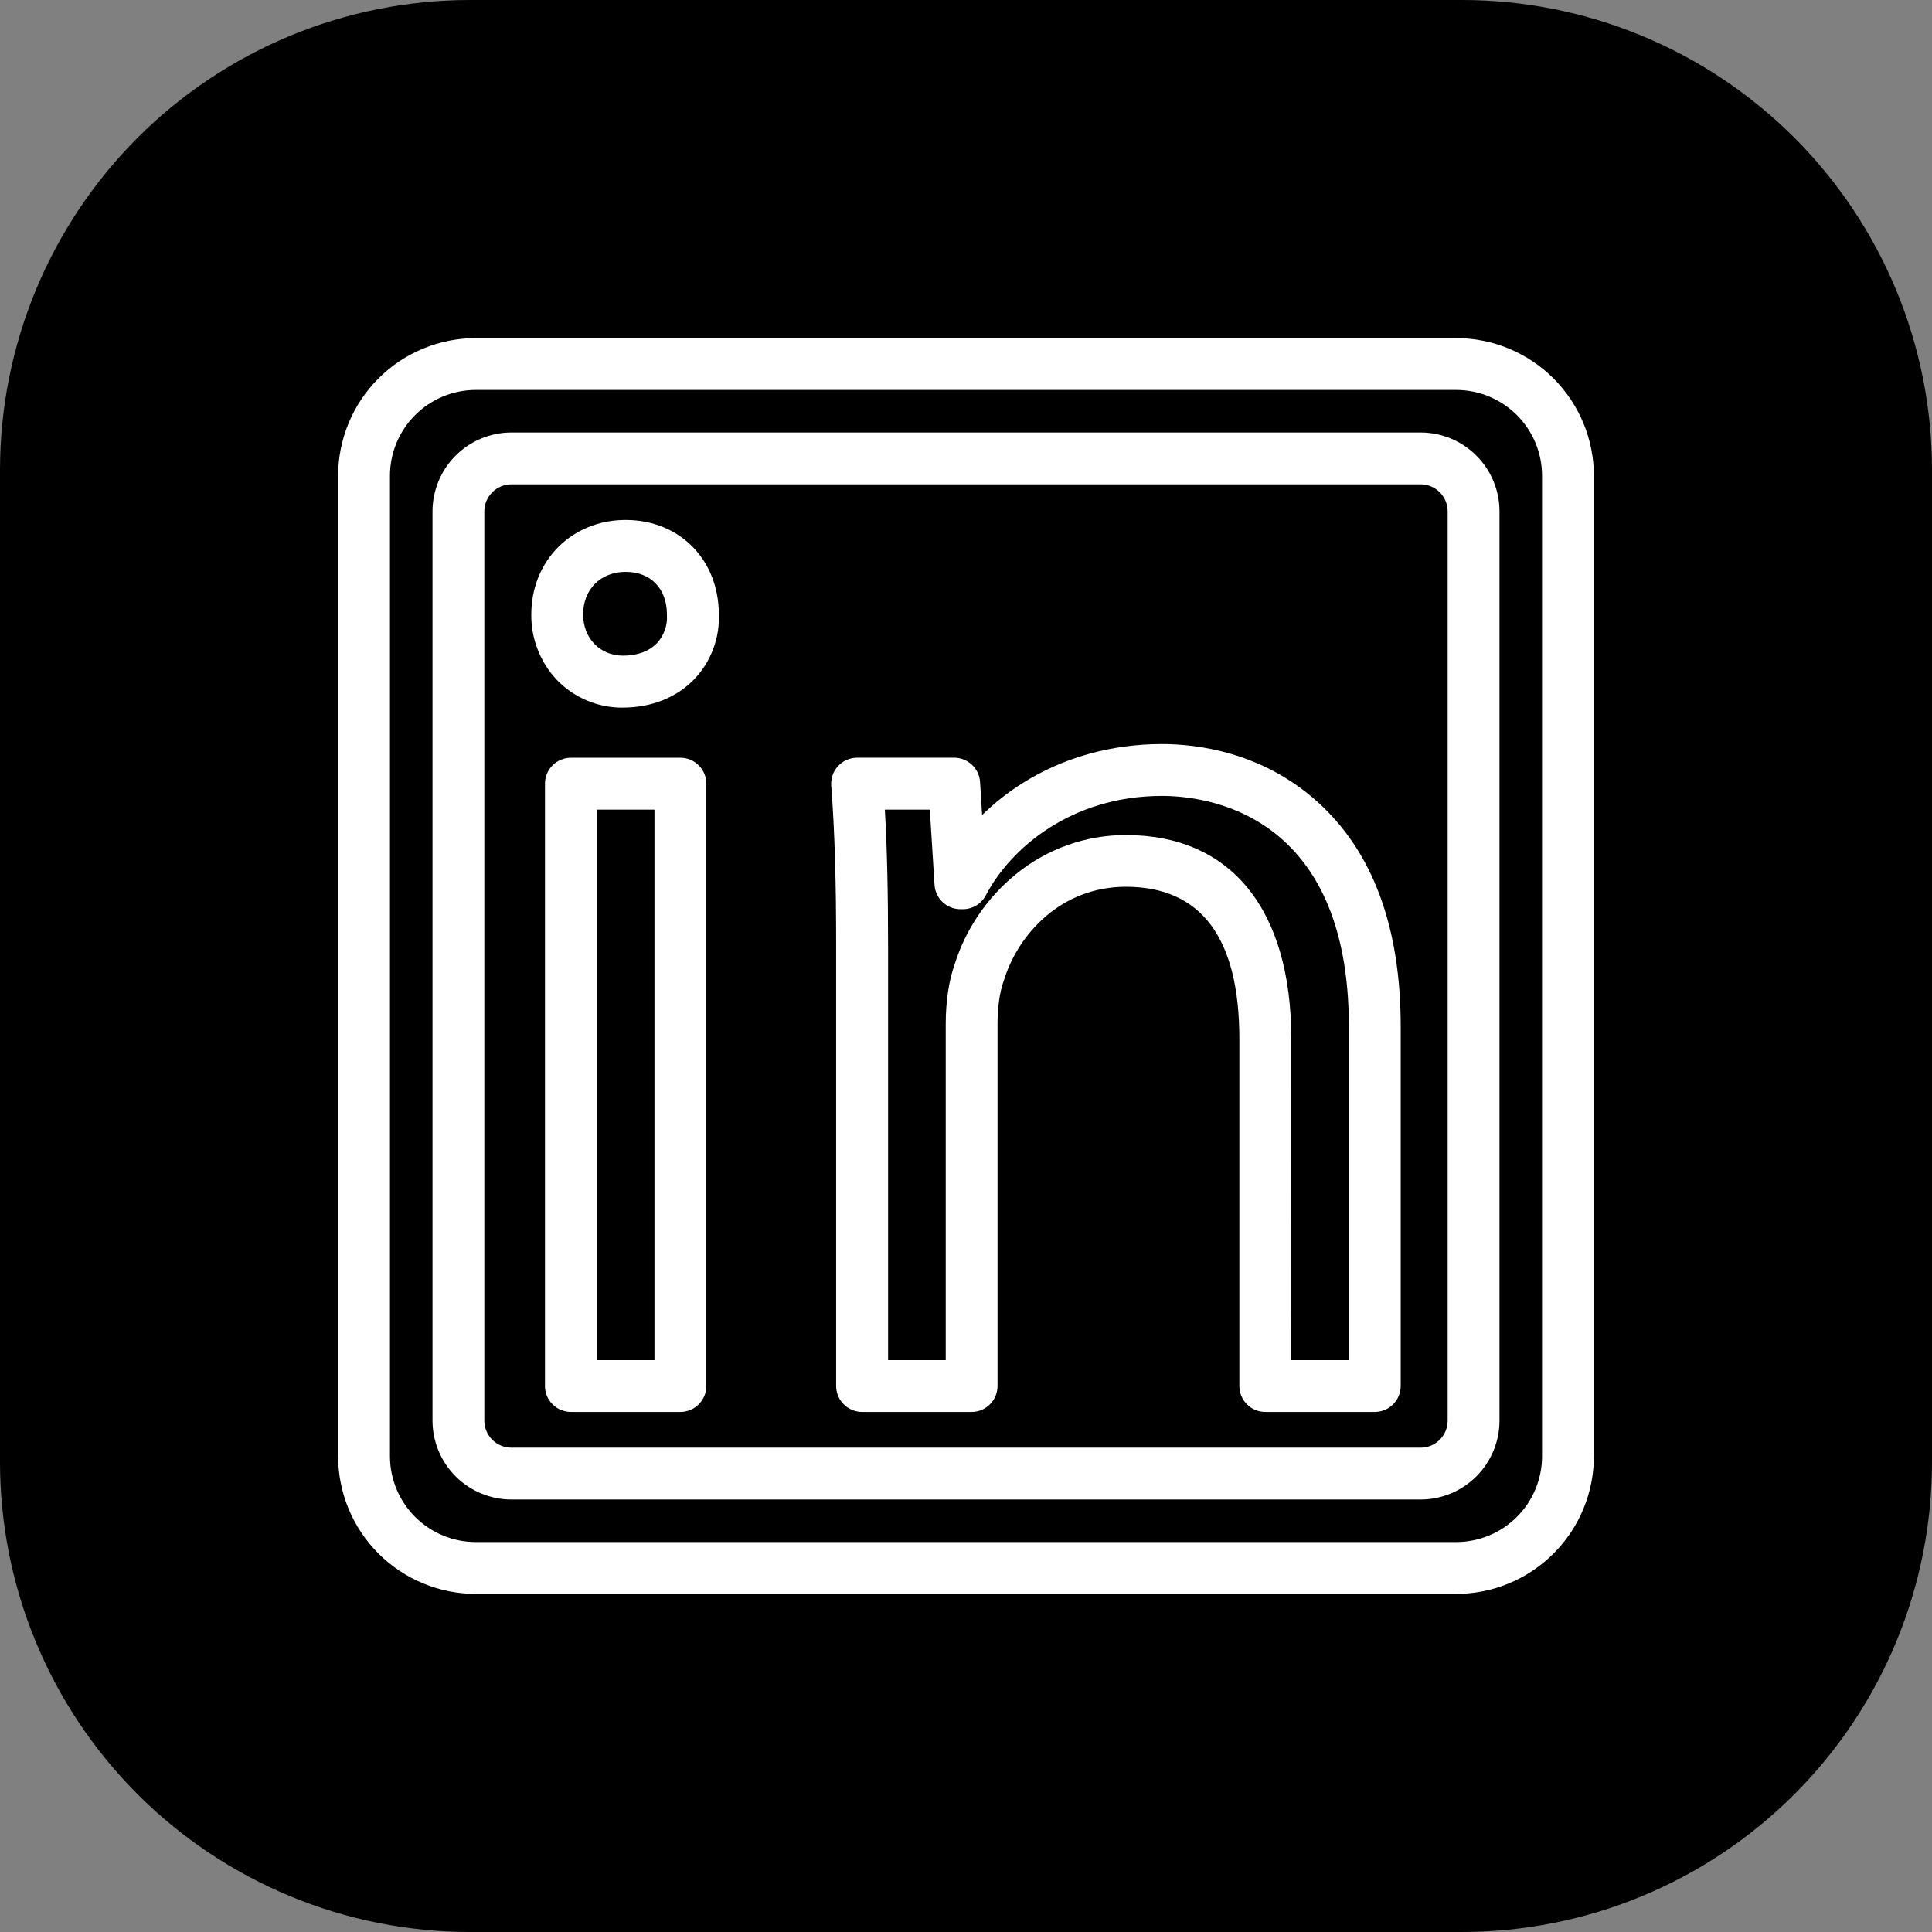
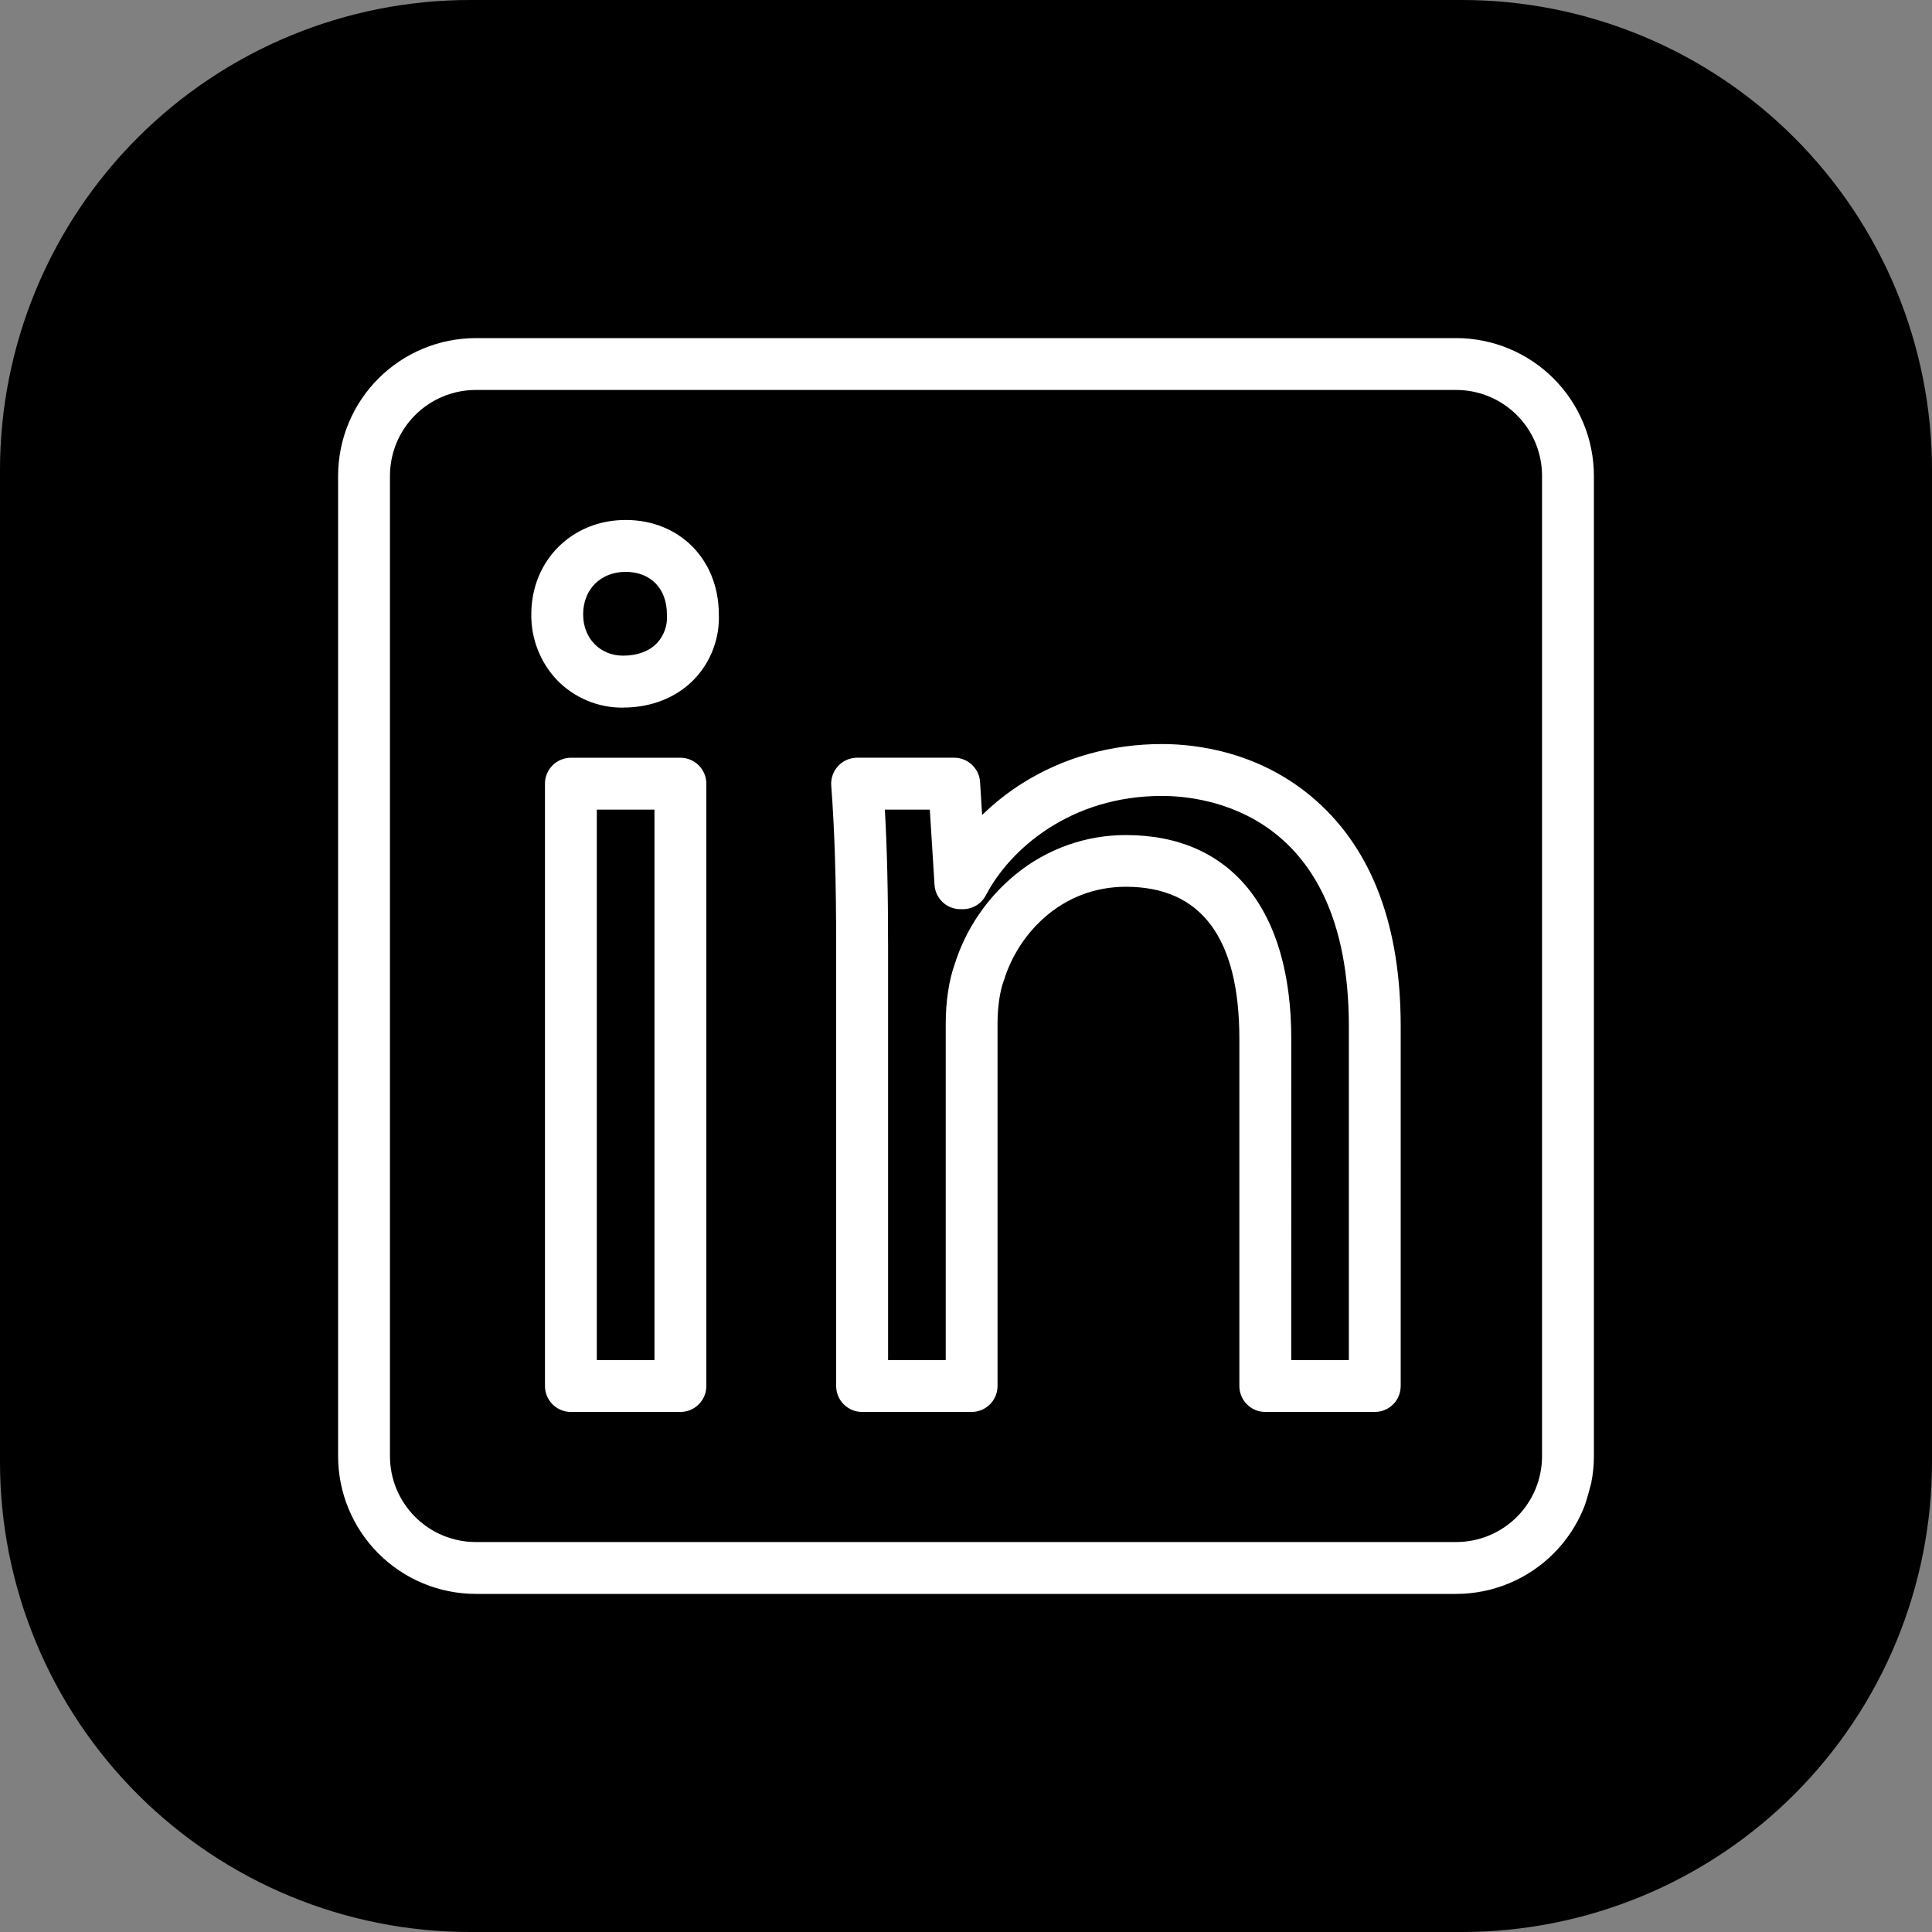
<svg xmlns="http://www.w3.org/2000/svg" width="500" zoomAndPan="magnify" viewBox="0 0 375 375" height="500" preserveAspectRatio="xMidYMid meet" version="1.0">
  <rect x="0" y="0" width="375" height="375" fill="#808080" stroke="none" />
  <defs>
    <clipPath id="c398c24a75">
      <path d="M 26.492 237.105 L 48.242 237.105 L 48.242 258.855 L 26.492 258.855 Z M 26.492 237.105 " clip-rule="nonzero" />
    </clipPath>
  </defs>
  <g clip-path="url(#c398c24a75)">
    <path fill="#000000" d="M 44.832 258.855 L 29.902 258.855 C 29.449 258.855 29.016 258.77 28.598 258.598 C 28.18 258.422 27.812 258.176 27.492 257.855 C 27.172 257.539 26.926 257.168 26.754 256.754 C 26.578 256.336 26.492 255.902 26.492 255.449 L 26.492 240.516 C 26.492 240.062 26.578 239.629 26.754 239.211 C 26.926 238.793 27.172 238.426 27.492 238.105 C 27.812 237.789 28.18 237.543 28.598 237.367 C 29.016 237.195 29.449 237.109 29.902 237.105 L 44.832 237.105 C 45.285 237.109 45.719 237.195 46.137 237.367 C 46.555 237.543 46.922 237.789 47.242 238.105 C 47.562 238.426 47.809 238.793 47.98 239.211 C 48.156 239.629 48.242 240.062 48.242 240.516 L 48.242 255.449 C 48.242 255.902 48.156 256.336 47.98 256.754 C 47.809 257.168 47.562 257.539 47.242 257.855 C 46.922 258.176 46.555 258.422 46.137 258.598 C 45.719 258.77 45.285 258.855 44.832 258.855 Z M 29.902 237.582 C 29.512 237.582 29.137 237.656 28.777 237.805 C 28.418 237.957 28.102 238.168 27.828 238.441 C 27.551 238.719 27.34 239.035 27.191 239.395 C 27.043 239.754 26.969 240.125 26.969 240.516 L 26.969 255.449 C 26.969 255.836 27.043 256.211 27.191 256.57 C 27.34 256.93 27.551 257.246 27.828 257.523 C 28.102 257.797 28.418 258.008 28.777 258.156 C 29.137 258.309 29.512 258.383 29.902 258.383 L 44.832 258.383 C 45.223 258.383 45.598 258.309 45.957 258.156 C 46.316 258.008 46.633 257.797 46.906 257.523 C 47.184 257.246 47.395 256.93 47.543 256.57 C 47.691 256.211 47.766 255.836 47.766 255.449 L 47.766 240.516 C 47.766 240.125 47.691 239.754 47.543 239.395 C 47.395 239.035 47.184 238.719 46.906 238.441 C 46.633 238.168 46.316 237.957 45.957 237.805 C 45.598 237.656 45.223 237.582 44.832 237.582 Z M 29.902 237.582 " fill-opacity="1" fill-rule="nonzero" />
  </g>
  <path fill="#000000" d="M 44.832 257.188 L 29.902 257.188 C 29.672 257.188 29.449 257.145 29.234 257.055 C 29.023 256.969 28.832 256.844 28.672 256.68 C 28.508 256.516 28.383 256.328 28.293 256.113 C 28.207 255.902 28.16 255.68 28.16 255.449 L 28.16 240.516 C 28.16 240.285 28.207 240.062 28.293 239.852 C 28.383 239.637 28.508 239.449 28.672 239.285 C 28.832 239.121 29.023 238.996 29.234 238.91 C 29.449 238.82 29.672 238.777 29.902 238.777 L 44.832 238.777 C 45.066 238.777 45.285 238.82 45.5 238.91 C 45.711 238.996 45.902 239.121 46.062 239.285 C 46.227 239.449 46.352 239.637 46.441 239.852 C 46.531 240.062 46.574 240.285 46.574 240.516 L 46.574 255.449 C 46.574 255.68 46.531 255.902 46.441 256.113 C 46.352 256.328 46.227 256.516 46.062 256.68 C 45.902 256.844 45.711 256.969 45.5 257.055 C 45.285 257.145 45.066 257.188 44.832 257.188 Z M 29.902 239.25 C 29.734 239.25 29.57 239.281 29.418 239.348 C 29.262 239.41 29.125 239.504 29.008 239.621 C 28.887 239.738 28.797 239.875 28.73 240.031 C 28.668 240.188 28.637 240.348 28.637 240.516 L 28.637 255.449 C 28.637 255.617 28.668 255.777 28.73 255.934 C 28.797 256.086 28.887 256.223 29.008 256.344 C 29.125 256.461 29.262 256.555 29.418 256.617 C 29.57 256.684 29.734 256.715 29.902 256.715 L 44.832 256.715 C 45 256.715 45.164 256.684 45.316 256.617 C 45.473 256.555 45.609 256.461 45.727 256.344 C 45.848 256.223 45.938 256.086 46.004 255.934 C 46.066 255.777 46.098 255.617 46.098 255.449 L 46.098 240.516 C 46.098 240.348 46.066 240.188 46.004 240.031 C 45.938 239.875 45.848 239.738 45.727 239.621 C 45.609 239.504 45.473 239.41 45.316 239.348 C 45.164 239.281 45 239.25 44.832 239.25 Z M 29.902 239.25 " fill-opacity="1" fill-rule="nonzero" />
-   <path fill="#000000" d="M 32.105 255.574 L 31.473 255.574 C 31.207 255.574 30.977 255.48 30.789 255.293 C 30.602 255.102 30.508 254.875 30.504 254.609 L 30.504 245.598 C 30.508 245.332 30.602 245.102 30.789 244.914 C 30.977 244.727 31.207 244.633 31.473 244.633 L 32.105 244.633 C 32.371 244.633 32.598 244.727 32.785 244.914 C 32.977 245.105 33.07 245.332 33.07 245.598 L 33.07 254.609 C 33.07 254.875 32.977 255.102 32.785 255.293 C 32.598 255.48 32.371 255.574 32.105 255.574 Z M 31.473 245.105 C 31.336 245.109 31.223 245.156 31.125 245.25 C 31.031 245.348 30.98 245.461 30.98 245.598 L 30.98 254.609 C 30.98 254.746 31.027 254.859 31.125 254.957 C 31.223 255.051 31.336 255.102 31.473 255.102 L 32.105 255.102 C 32.238 255.102 32.355 255.051 32.453 254.957 C 32.547 254.859 32.594 254.746 32.594 254.609 L 32.594 245.598 C 32.594 245.461 32.547 245.348 32.453 245.25 C 32.355 245.156 32.238 245.105 32.105 245.105 Z M 31.473 245.105 " fill-opacity="1" fill-rule="nonzero" />
  <path fill="#000000" d="M 43.57 255.574 L 42.941 255.574 C 42.672 255.574 42.445 255.48 42.258 255.293 C 42.066 255.102 41.973 254.875 41.973 254.609 L 41.973 251.039 C 41.973 250.973 41.973 250.906 41.969 250.84 C 41.867 249.379 40.75 248.762 39.684 248.797 C 38.633 248.836 37.5 249.551 37.5 251.035 L 37.5 254.609 C 37.5 254.875 37.406 255.102 37.219 255.289 C 37.027 255.48 36.801 255.574 36.535 255.574 L 35.902 255.574 C 35.637 255.574 35.41 255.48 35.219 255.289 C 35.031 255.102 34.938 254.875 34.938 254.609 L 34.938 245.598 C 34.938 245.332 35.031 245.105 35.219 244.914 C 35.41 244.727 35.637 244.633 35.902 244.633 L 36.535 244.633 C 36.801 244.633 37.027 244.727 37.219 244.914 C 37.406 245.105 37.5 245.332 37.5 245.598 L 37.5 245.988 C 38.027 245.762 38.578 245.652 39.152 245.648 C 39.504 245.652 39.855 245.684 40.203 245.754 C 40.547 245.824 40.887 245.926 41.211 246.062 C 41.539 246.199 41.848 246.363 42.141 246.559 C 42.438 246.758 42.707 246.98 42.957 247.23 C 43.207 247.48 43.434 247.75 43.629 248.047 C 43.824 248.34 43.992 248.648 44.125 248.977 C 44.262 249.305 44.363 249.641 44.434 249.988 C 44.504 250.332 44.539 250.684 44.539 251.039 L 44.539 254.609 C 44.539 254.875 44.441 255.102 44.254 255.293 C 44.066 255.48 43.84 255.574 43.57 255.574 Z M 39.77 248.324 C 40.992 248.324 42.32 249.09 42.441 250.809 C 42.445 250.883 42.449 250.961 42.449 251.039 L 42.449 254.609 C 42.449 254.746 42.496 254.859 42.594 254.957 C 42.688 255.051 42.805 255.102 42.941 255.102 L 43.57 255.102 C 43.707 255.102 43.824 255.051 43.918 254.957 C 44.016 254.859 44.062 254.746 44.062 254.609 L 44.062 251.039 C 44.062 250.715 44.031 250.395 43.969 250.078 C 43.906 249.762 43.812 249.457 43.688 249.16 C 43.562 248.859 43.414 248.578 43.234 248.309 C 43.055 248.043 42.852 247.793 42.621 247.566 C 42.395 247.336 42.148 247.133 41.879 246.953 C 41.609 246.777 41.328 246.625 41.031 246.5 C 40.73 246.379 40.426 246.285 40.109 246.219 C 39.793 246.156 39.473 246.125 39.152 246.125 C 38.523 246.125 37.93 246.273 37.375 246.574 C 37.297 246.617 37.219 246.613 37.141 246.57 C 37.066 246.523 37.027 246.457 37.027 246.367 L 37.027 245.598 C 37.027 245.461 36.977 245.348 36.883 245.25 C 36.785 245.156 36.672 245.105 36.535 245.105 L 35.902 245.105 C 35.766 245.105 35.652 245.156 35.555 245.25 C 35.461 245.348 35.41 245.461 35.41 245.598 L 35.41 254.609 C 35.41 254.746 35.461 254.859 35.555 254.957 C 35.652 255.051 35.766 255.102 35.902 255.102 L 36.535 255.102 C 36.672 255.102 36.785 255.051 36.883 254.957 C 36.977 254.859 37.027 254.746 37.027 254.609 L 37.027 251.039 C 37.027 250.23 37.312 249.543 37.852 249.043 C 38.371 248.582 38.977 248.34 39.668 248.324 C 39.703 248.324 39.734 248.324 39.77 248.324 Z M 39.77 248.324 " fill-opacity="1" fill-rule="nonzero" />
-   <path fill="#000000" d="M 31.789 243.574 C 31.578 243.574 31.375 243.531 31.18 243.449 C 30.984 243.371 30.812 243.254 30.664 243.105 C 30.512 242.957 30.398 242.785 30.316 242.59 C 30.238 242.395 30.195 242.191 30.195 241.98 C 30.195 241.77 30.238 241.566 30.316 241.371 C 30.398 241.176 30.512 241.004 30.664 240.855 C 30.812 240.707 30.984 240.59 31.18 240.512 C 31.375 240.43 31.578 240.391 31.789 240.391 C 32 240.391 32.203 240.43 32.398 240.512 C 32.594 240.59 32.766 240.707 32.914 240.855 C 33.062 241.004 33.18 241.176 33.258 241.371 C 33.34 241.566 33.379 241.77 33.379 241.98 C 33.379 242.191 33.34 242.395 33.258 242.59 C 33.176 242.785 33.062 242.957 32.914 243.105 C 32.766 243.254 32.594 243.371 32.398 243.449 C 32.203 243.531 32 243.57 31.789 243.574 Z M 31.789 240.863 C 31.641 240.863 31.496 240.891 31.359 240.949 C 31.223 241.004 31.102 241.086 31 241.191 C 30.895 241.297 30.812 241.418 30.758 241.555 C 30.699 241.691 30.672 241.832 30.672 241.98 C 30.672 242.129 30.699 242.27 30.758 242.406 C 30.812 242.543 30.895 242.664 31 242.77 C 31.102 242.875 31.223 242.957 31.359 243.012 C 31.496 243.07 31.641 243.098 31.789 243.098 C 31.938 243.098 32.078 243.07 32.215 243.012 C 32.352 242.957 32.473 242.875 32.578 242.77 C 32.684 242.664 32.762 242.543 32.82 242.406 C 32.875 242.27 32.906 242.129 32.906 241.98 C 32.906 241.832 32.875 241.691 32.82 241.555 C 32.762 241.418 32.684 241.297 32.578 241.191 C 32.473 241.086 32.352 241.008 32.215 240.949 C 32.078 240.891 31.938 240.863 31.789 240.863 Z M 31.789 240.863 " fill-opacity="1" fill-rule="nonzero" />
  <path fill="#000000" d="M 91.234 0 L 283.766 0 C 285.258 0 286.75 0.035 288.242 0.109 C 289.734 0.184 291.223 0.293 292.707 0.438 C 294.195 0.586 295.676 0.77 297.152 0.988 C 298.629 1.207 300.102 1.461 301.566 1.754 C 303.031 2.043 304.484 2.371 305.934 2.734 C 307.383 3.098 308.82 3.496 310.25 3.93 C 311.68 4.363 313.098 4.832 314.5 5.332 C 315.906 5.836 317.301 6.375 318.68 6.945 C 320.059 7.516 321.426 8.121 322.773 8.758 C 324.125 9.398 325.457 10.07 326.773 10.773 C 328.09 11.477 329.391 12.211 330.668 12.98 C 331.949 13.746 333.211 14.547 334.453 15.375 C 335.695 16.207 336.914 17.066 338.113 17.953 C 339.312 18.844 340.488 19.762 341.645 20.711 C 342.797 21.656 343.93 22.633 345.035 23.633 C 346.141 24.637 347.223 25.664 348.277 26.723 C 349.336 27.777 350.363 28.859 351.367 29.965 C 352.367 31.07 353.344 32.203 354.289 33.355 C 355.238 34.512 356.156 35.688 357.047 36.887 C 357.934 38.086 358.793 39.305 359.625 40.547 C 360.453 41.789 361.254 43.051 362.02 44.332 C 362.789 45.609 363.523 46.91 364.227 48.227 C 364.93 49.543 365.602 50.875 366.242 52.227 C 366.879 53.574 367.484 54.941 368.055 56.32 C 368.625 57.699 369.164 59.094 369.668 60.496 C 370.168 61.902 370.637 63.32 371.07 64.75 C 371.504 66.18 371.902 67.617 372.266 69.066 C 372.629 70.516 372.957 71.969 373.246 73.434 C 373.539 74.898 373.793 76.371 374.012 77.848 C 374.23 79.324 374.414 80.805 374.562 82.293 C 374.707 83.777 374.816 85.266 374.891 86.758 C 374.965 88.25 375 89.742 375 91.234 L 375 283.766 C 375 285.258 374.965 286.75 374.891 288.242 C 374.816 289.734 374.707 291.223 374.562 292.707 C 374.414 294.195 374.23 295.676 374.012 297.152 C 373.793 298.629 373.539 300.102 373.246 301.566 C 372.957 303.031 372.629 304.484 372.266 305.934 C 371.902 307.383 371.504 308.82 371.07 310.25 C 370.637 311.68 370.168 313.098 369.668 314.5 C 369.164 315.906 368.625 317.301 368.055 318.68 C 367.484 320.059 366.879 321.426 366.242 322.773 C 365.602 324.125 364.93 325.457 364.227 326.773 C 363.523 328.09 362.789 329.391 362.02 330.668 C 361.254 331.949 360.453 333.211 359.625 334.453 C 358.793 335.695 357.934 336.914 357.047 338.113 C 356.156 339.312 355.238 340.488 354.289 341.645 C 353.344 342.797 352.367 343.93 351.367 345.035 C 350.363 346.141 349.332 347.223 348.277 348.277 C 347.223 349.336 346.141 350.363 345.035 351.367 C 343.93 352.367 342.797 353.344 341.645 354.289 C 340.488 355.238 339.312 356.156 338.113 357.047 C 336.914 357.934 335.695 358.793 334.453 359.625 C 333.211 360.453 331.949 361.254 330.668 362.02 C 329.391 362.789 328.09 363.523 326.773 364.227 C 325.457 364.93 324.125 365.602 322.773 366.242 C 321.426 366.879 320.059 367.484 318.68 368.055 C 317.301 368.625 315.906 369.164 314.5 369.668 C 313.098 370.168 311.68 370.637 310.25 371.07 C 308.82 371.504 307.383 371.902 305.934 372.266 C 304.484 372.629 303.031 372.957 301.566 373.246 C 300.102 373.539 298.629 373.793 297.152 374.012 C 295.676 374.23 294.195 374.414 292.707 374.562 C 291.223 374.707 289.734 374.816 288.242 374.891 C 286.75 374.965 285.258 375 283.766 375 L 91.234 375 C 89.742 375 88.25 374.965 86.758 374.891 C 85.266 374.816 83.777 374.707 82.293 374.562 C 80.805 374.414 79.324 374.23 77.848 374.012 C 76.371 373.793 74.898 373.539 73.434 373.246 C 71.969 372.957 70.516 372.629 69.066 372.266 C 67.617 371.902 66.18 371.504 64.75 371.07 C 63.32 370.637 61.902 370.168 60.496 369.668 C 59.094 369.164 57.699 368.625 56.32 368.055 C 54.941 367.484 53.574 366.879 52.227 366.242 C 50.875 365.602 49.543 364.93 48.227 364.227 C 46.91 363.523 45.609 362.789 44.332 362.02 C 43.051 361.254 41.789 360.453 40.547 359.625 C 39.305 358.793 38.086 357.934 36.887 357.047 C 35.688 356.156 34.512 355.238 33.355 354.289 C 32.203 353.344 31.07 352.367 29.965 351.367 C 28.859 350.363 27.777 349.332 26.723 348.277 C 25.664 347.223 24.637 346.141 23.633 345.035 C 22.633 343.93 21.656 342.797 20.711 341.645 C 19.762 340.488 18.844 339.312 17.953 338.113 C 17.066 336.914 16.207 335.695 15.375 334.453 C 14.547 333.211 13.746 331.949 12.98 330.668 C 12.211 329.391 11.477 328.09 10.773 326.773 C 10.07 325.457 9.398 324.125 8.758 322.773 C 8.121 321.426 7.516 320.059 6.945 318.68 C 6.375 317.301 5.836 315.906 5.332 314.5 C 4.832 313.098 4.363 311.68 3.93 310.25 C 3.496 308.82 3.098 307.383 2.734 305.934 C 2.371 304.484 2.043 303.031 1.754 301.566 C 1.461 300.102 1.207 298.629 0.988 297.152 C 0.77 295.676 0.586 294.195 0.438 292.707 C 0.293 291.223 0.184 289.734 0.109 288.242 C 0.035 286.75 0 285.258 0 283.766 L 0 91.234 C 0 89.742 0.035 88.25 0.109 86.758 C 0.184 85.266 0.293 83.777 0.438 82.293 C 0.586 80.805 0.77 79.324 0.988 77.848 C 1.207 76.371 1.461 74.898 1.754 73.434 C 2.043 71.969 2.371 70.516 2.734 69.066 C 3.098 67.617 3.496 66.18 3.93 64.75 C 4.363 63.32 4.832 61.902 5.332 60.496 C 5.836 59.094 6.375 57.699 6.945 56.32 C 7.516 54.941 8.121 53.574 8.758 52.227 C 9.398 50.875 10.07 49.543 10.773 48.227 C 11.477 46.91 12.211 45.609 12.98 44.332 C 13.746 43.051 14.547 41.789 15.375 40.547 C 16.207 39.305 17.066 38.086 17.953 36.887 C 18.844 35.688 19.762 34.512 20.711 33.355 C 21.656 32.203 22.633 31.07 23.633 29.965 C 24.637 28.859 25.664 27.777 26.723 26.723 C 27.777 25.664 28.859 24.637 29.965 23.633 C 31.07 22.633 32.203 21.656 33.355 20.711 C 34.512 19.762 35.688 18.844 36.887 17.953 C 38.086 17.066 39.305 16.207 40.547 15.375 C 41.789 14.547 43.051 13.746 44.332 12.98 C 45.609 12.211 46.91 11.477 48.227 10.773 C 49.543 10.07 50.875 9.398 52.227 8.758 C 53.574 8.121 54.941 7.516 56.32 6.945 C 57.699 6.375 59.094 5.836 60.496 5.332 C 61.902 4.832 63.32 4.363 64.75 3.93 C 66.18 3.496 67.617 3.098 69.066 2.734 C 70.516 2.371 71.969 2.043 73.434 1.754 C 74.898 1.461 76.371 1.207 77.848 0.988 C 79.324 0.77 80.805 0.586 82.293 0.438 C 83.777 0.293 85.266 0.184 86.758 0.109 C 88.25 0.035 89.742 0 91.234 0 Z M 91.234 0 " fill-opacity="1" fill-rule="nonzero" />
-   <path fill="#ffffff" d="M 282.656 309.375 L 92.344 309.375 C 91.469 309.375 90.598 309.332 89.727 309.242 C 88.855 309.156 87.992 309.027 87.133 308.855 C 86.277 308.684 85.43 308.473 84.59 308.219 C 83.754 307.965 82.93 307.668 82.125 307.332 C 81.316 306.996 80.527 306.625 79.754 306.211 C 78.984 305.797 78.234 305.348 77.508 304.863 C 76.781 304.375 76.078 303.855 75.402 303.301 C 74.727 302.746 74.078 302.16 73.461 301.539 C 72.84 300.922 72.254 300.273 71.699 299.598 C 71.145 298.922 70.625 298.219 70.137 297.492 C 69.652 296.766 69.203 296.016 68.789 295.246 C 68.375 294.473 68.004 293.684 67.668 292.875 C 67.332 292.066 67.035 291.246 66.781 290.41 C 66.527 289.57 66.316 288.723 66.145 287.867 C 65.973 287.008 65.844 286.145 65.758 285.273 C 65.668 284.402 65.625 283.531 65.625 282.656 L 65.625 92.344 C 65.625 91.469 65.668 90.598 65.758 89.727 C 65.844 88.855 65.973 87.992 66.145 87.133 C 66.316 86.273 66.527 85.43 66.781 84.59 C 67.035 83.754 67.332 82.93 67.668 82.125 C 68.004 81.316 68.375 80.527 68.789 79.754 C 69.203 78.984 69.652 78.234 70.137 77.508 C 70.625 76.781 71.145 76.078 71.699 75.402 C 72.254 74.727 72.84 74.078 73.461 73.461 C 74.078 72.84 74.727 72.254 75.402 71.699 C 76.078 71.145 76.781 70.625 77.508 70.137 C 78.234 69.652 78.984 69.203 79.754 68.789 C 80.527 68.375 81.316 68.004 82.125 67.668 C 82.93 67.332 83.754 67.035 84.59 66.781 C 85.43 66.527 86.273 66.316 87.133 66.145 C 87.992 65.973 88.855 65.844 89.727 65.758 C 90.598 65.668 91.469 65.625 92.344 65.625 L 282.656 65.625 C 283.531 65.625 284.402 65.668 285.273 65.758 C 286.145 65.844 287.008 65.973 287.867 66.145 C 288.723 66.316 289.57 66.527 290.41 66.781 C 291.246 67.035 292.066 67.332 292.875 67.668 C 293.684 68.004 294.473 68.375 295.246 68.789 C 296.016 69.203 296.766 69.652 297.492 70.137 C 298.219 70.625 298.922 71.145 299.598 71.699 C 300.273 72.254 300.922 72.84 301.539 73.461 C 302.16 74.078 302.746 74.727 303.301 75.402 C 303.855 76.078 304.375 76.781 304.863 77.508 C 305.348 78.234 305.797 78.984 306.211 79.754 C 306.625 80.527 306.996 81.316 307.332 82.125 C 307.668 82.93 307.965 83.754 308.219 84.59 C 308.473 85.43 308.684 86.273 308.855 87.133 C 309.027 87.992 309.156 88.855 309.242 89.727 C 309.332 90.598 309.375 91.469 309.375 92.344 L 309.375 282.656 C 309.375 283.531 309.332 284.402 309.242 285.273 C 309.156 286.145 309.027 287.008 308.855 287.867 C 308.684 288.723 308.473 289.57 308.219 290.41 C 307.965 291.246 307.668 292.07 307.332 292.875 C 306.996 293.684 306.625 294.473 306.211 295.246 C 305.797 296.016 305.348 296.766 304.863 297.492 C 304.375 298.219 303.855 298.922 303.301 299.598 C 302.746 300.273 302.16 300.922 301.539 301.539 C 300.922 302.16 300.273 302.746 299.598 303.301 C 298.922 303.855 298.219 304.375 297.492 304.863 C 296.766 305.348 296.016 305.797 295.246 306.211 C 294.473 306.625 293.684 306.996 292.875 307.332 C 292.07 307.668 291.246 307.965 290.41 308.219 C 289.57 308.473 288.723 308.684 287.867 308.855 C 287.008 309.027 286.145 309.156 285.273 309.242 C 284.402 309.332 283.531 309.375 282.656 309.375 Z M 92.344 75.691 C 91.797 75.691 91.254 75.719 90.711 75.773 C 90.168 75.824 89.629 75.906 89.098 76.012 C 88.562 76.121 88.031 76.254 87.512 76.41 C 86.988 76.57 86.477 76.754 85.973 76.961 C 85.469 77.172 84.977 77.406 84.496 77.66 C 84.016 77.918 83.551 78.199 83.098 78.504 C 82.641 78.805 82.207 79.129 81.785 79.477 C 81.363 79.82 80.957 80.188 80.574 80.574 C 80.188 80.957 79.82 81.363 79.477 81.785 C 79.129 82.207 78.805 82.641 78.504 83.098 C 78.199 83.551 77.918 84.016 77.66 84.496 C 77.406 84.977 77.172 85.469 76.961 85.973 C 76.754 86.477 76.57 86.988 76.41 87.512 C 76.254 88.031 76.121 88.562 76.012 89.098 C 75.906 89.629 75.824 90.168 75.773 90.711 C 75.719 91.254 75.691 91.797 75.691 92.344 L 75.691 282.656 C 75.691 283.203 75.719 283.746 75.773 284.289 C 75.824 284.832 75.906 285.371 76.012 285.902 C 76.121 286.438 76.254 286.969 76.41 287.488 C 76.57 288.012 76.754 288.523 76.961 289.027 C 77.172 289.531 77.406 290.023 77.66 290.504 C 77.918 290.984 78.199 291.449 78.504 291.902 C 78.805 292.359 79.129 292.793 79.477 293.215 C 79.82 293.637 80.188 294.043 80.574 294.426 C 80.957 294.812 81.363 295.18 81.785 295.523 C 82.207 295.871 82.645 296.195 83.098 296.496 C 83.551 296.801 84.016 297.082 84.496 297.34 C 84.977 297.594 85.469 297.828 85.973 298.039 C 86.477 298.246 86.988 298.43 87.512 298.59 C 88.031 298.746 88.562 298.879 89.098 298.988 C 89.629 299.094 90.168 299.176 90.711 299.227 C 91.254 299.281 91.797 299.309 92.344 299.309 L 282.656 299.309 C 283.203 299.309 283.746 299.281 284.289 299.227 C 284.832 299.176 285.371 299.094 285.902 298.988 C 286.438 298.879 286.965 298.746 287.488 298.59 C 288.012 298.43 288.523 298.246 289.027 298.039 C 289.531 297.828 290.023 297.594 290.504 297.34 C 290.984 297.082 291.449 296.801 291.902 296.496 C 292.355 296.195 292.793 295.871 293.215 295.523 C 293.637 295.18 294.043 294.812 294.426 294.426 C 294.812 294.043 295.18 293.637 295.523 293.215 C 295.871 292.793 296.195 292.355 296.496 291.902 C 296.801 291.449 297.082 290.984 297.34 290.504 C 297.594 290.023 297.828 289.531 298.039 289.027 C 298.246 288.523 298.43 288.012 298.59 287.488 C 298.746 286.965 298.879 286.438 298.988 285.902 C 299.094 285.371 299.176 284.832 299.227 284.289 C 299.281 283.746 299.309 283.203 299.309 282.656 L 299.309 92.344 C 299.309 91.797 299.281 91.254 299.227 90.711 C 299.176 90.168 299.094 89.629 298.988 89.098 C 298.879 88.562 298.746 88.031 298.59 87.512 C 298.43 86.988 298.246 86.477 298.039 85.973 C 297.828 85.469 297.594 84.977 297.34 84.496 C 297.082 84.016 296.801 83.551 296.496 83.098 C 296.195 82.641 295.871 82.207 295.523 81.785 C 295.18 81.363 294.812 80.957 294.426 80.574 C 294.043 80.188 293.637 79.82 293.215 79.477 C 292.793 79.129 292.359 78.805 291.902 78.504 C 291.449 78.199 290.984 77.918 290.504 77.66 C 290.023 77.406 289.531 77.172 289.027 76.961 C 288.523 76.754 288.012 76.57 287.488 76.41 C 286.969 76.254 286.438 76.121 285.902 76.012 C 285.371 75.906 284.832 75.824 284.289 75.773 C 283.746 75.719 283.203 75.691 282.656 75.691 Z M 92.344 75.691 " fill-opacity="1" fill-rule="nonzero" />
-   <path fill="#ffffff" d="M 275.742 291.051 L 99.258 291.051 C 98.254 291.051 97.258 290.953 96.273 290.754 C 95.289 290.559 94.332 290.266 93.402 289.883 C 92.473 289.496 91.594 289.023 90.758 288.465 C 89.922 287.906 89.148 287.273 88.438 286.562 C 87.727 285.852 87.094 285.078 86.535 284.242 C 85.977 283.406 85.504 282.527 85.117 281.598 C 84.734 280.668 84.441 279.711 84.246 278.727 C 84.047 277.742 83.949 276.746 83.949 275.742 L 83.949 99.258 C 83.949 98.254 84.047 97.258 84.246 96.273 C 84.441 95.285 84.73 94.332 85.117 93.402 C 85.504 92.473 85.973 91.59 86.531 90.754 C 87.09 89.922 87.727 89.148 88.438 88.438 C 89.148 87.727 89.922 87.09 90.754 86.531 C 91.59 85.973 92.473 85.504 93.402 85.117 C 94.332 84.73 95.285 84.441 96.273 84.246 C 97.258 84.047 98.254 83.949 99.258 83.949 L 275.742 83.949 C 276.746 83.949 277.742 84.047 278.727 84.246 C 279.715 84.441 280.668 84.73 281.598 85.117 C 282.527 85.504 283.41 85.973 284.246 86.531 C 285.078 87.09 285.852 87.727 286.562 88.438 C 287.273 89.148 287.91 89.922 288.469 90.754 C 289.027 91.59 289.496 92.473 289.883 93.402 C 290.27 94.332 290.559 95.285 290.754 96.273 C 290.953 97.258 291.051 98.254 291.051 99.258 L 291.051 275.742 C 291.051 276.746 290.953 277.742 290.754 278.727 C 290.559 279.711 290.266 280.668 289.883 281.598 C 289.496 282.527 289.023 283.406 288.465 284.242 C 287.906 285.078 287.273 285.852 286.562 286.562 C 285.852 287.273 285.078 287.906 284.242 288.465 C 283.406 289.023 282.527 289.496 281.598 289.883 C 280.668 290.266 279.711 290.559 278.727 290.754 C 277.742 290.953 276.746 291.051 275.742 291.051 Z M 99.258 94.012 C 98.914 94.012 98.574 94.047 98.234 94.113 C 97.895 94.18 97.566 94.281 97.25 94.41 C 96.93 94.543 96.629 94.707 96.344 94.898 C 96.055 95.09 95.789 95.305 95.547 95.551 C 95.301 95.793 95.086 96.059 94.895 96.348 C 94.703 96.633 94.539 96.934 94.41 97.254 C 94.277 97.57 94.176 97.898 94.109 98.238 C 94.043 98.578 94.008 98.918 94.008 99.262 L 94.008 275.742 C 94.008 276.086 94.043 276.426 94.109 276.766 C 94.176 277.102 94.277 277.434 94.41 277.75 C 94.539 278.07 94.703 278.371 94.895 278.656 C 95.086 278.945 95.301 279.211 95.547 279.453 C 95.789 279.699 96.055 279.914 96.344 280.105 C 96.629 280.297 96.93 280.461 97.25 280.59 C 97.566 280.723 97.895 280.824 98.234 280.891 C 98.574 280.957 98.914 280.992 99.258 280.992 L 275.742 280.992 C 276.086 280.992 276.426 280.957 276.766 280.891 C 277.105 280.824 277.434 280.723 277.75 280.59 C 278.07 280.461 278.371 280.297 278.656 280.105 C 278.945 279.914 279.211 279.699 279.453 279.453 C 279.699 279.211 279.914 278.945 280.105 278.656 C 280.297 278.371 280.461 278.07 280.59 277.75 C 280.723 277.434 280.824 277.102 280.891 276.766 C 280.957 276.426 280.992 276.086 280.992 275.742 L 280.992 99.258 C 280.992 98.914 280.957 98.574 280.891 98.234 C 280.824 97.895 280.723 97.566 280.59 97.25 C 280.461 96.93 280.297 96.629 280.105 96.344 C 279.914 96.055 279.699 95.789 279.453 95.547 C 279.211 95.301 278.945 95.086 278.656 94.895 C 278.371 94.703 278.07 94.539 277.75 94.41 C 277.434 94.277 277.105 94.176 276.766 94.109 C 276.426 94.043 276.086 94.008 275.742 94.008 Z M 99.258 94.012 " fill-opacity="1" fill-rule="nonzero" />
+   <path fill="#ffffff" d="M 282.656 309.375 L 92.344 309.375 C 91.469 309.375 90.598 309.332 89.727 309.242 C 88.855 309.156 87.992 309.027 87.133 308.855 C 86.277 308.684 85.43 308.473 84.59 308.219 C 83.754 307.965 82.93 307.668 82.125 307.332 C 81.316 306.996 80.527 306.625 79.754 306.211 C 78.984 305.797 78.234 305.348 77.508 304.863 C 76.781 304.375 76.078 303.855 75.402 303.301 C 74.727 302.746 74.078 302.16 73.461 301.539 C 72.84 300.922 72.254 300.273 71.699 299.598 C 71.145 298.922 70.625 298.219 70.137 297.492 C 69.652 296.766 69.203 296.016 68.789 295.246 C 68.375 294.473 68.004 293.684 67.668 292.875 C 67.332 292.066 67.035 291.246 66.781 290.41 C 66.527 289.57 66.316 288.723 66.145 287.867 C 65.973 287.008 65.844 286.145 65.758 285.273 C 65.668 284.402 65.625 283.531 65.625 282.656 L 65.625 92.344 C 65.625 91.469 65.668 90.598 65.758 89.727 C 65.844 88.855 65.973 87.992 66.145 87.133 C 66.316 86.273 66.527 85.43 66.781 84.59 C 67.035 83.754 67.332 82.93 67.668 82.125 C 68.004 81.316 68.375 80.527 68.789 79.754 C 69.203 78.984 69.652 78.234 70.137 77.508 C 70.625 76.781 71.145 76.078 71.699 75.402 C 72.254 74.727 72.84 74.078 73.461 73.461 C 74.078 72.84 74.727 72.254 75.402 71.699 C 76.078 71.145 76.781 70.625 77.508 70.137 C 78.234 69.652 78.984 69.203 79.754 68.789 C 80.527 68.375 81.316 68.004 82.125 67.668 C 82.93 67.332 83.754 67.035 84.59 66.781 C 85.43 66.527 86.273 66.316 87.133 66.145 C 87.992 65.973 88.855 65.844 89.727 65.758 C 90.598 65.668 91.469 65.625 92.344 65.625 L 282.656 65.625 C 283.531 65.625 284.402 65.668 285.273 65.758 C 286.145 65.844 287.008 65.973 287.867 66.145 C 288.723 66.316 289.57 66.527 290.41 66.781 C 291.246 67.035 292.066 67.332 292.875 67.668 C 293.684 68.004 294.473 68.375 295.246 68.789 C 296.016 69.203 296.766 69.652 297.492 70.137 C 298.219 70.625 298.922 71.145 299.598 71.699 C 300.273 72.254 300.922 72.84 301.539 73.461 C 302.16 74.078 302.746 74.727 303.301 75.402 C 303.855 76.078 304.375 76.781 304.863 77.508 C 305.348 78.234 305.797 78.984 306.211 79.754 C 306.625 80.527 306.996 81.316 307.332 82.125 C 307.668 82.93 307.965 83.754 308.219 84.59 C 308.473 85.43 308.684 86.273 308.855 87.133 C 309.027 87.992 309.156 88.855 309.242 89.727 C 309.332 90.598 309.375 91.469 309.375 92.344 L 309.375 282.656 C 309.375 283.531 309.332 284.402 309.242 285.273 C 309.156 286.145 309.027 287.008 308.855 287.867 C 307.965 291.246 307.668 292.07 307.332 292.875 C 306.996 293.684 306.625 294.473 306.211 295.246 C 305.797 296.016 305.348 296.766 304.863 297.492 C 304.375 298.219 303.855 298.922 303.301 299.598 C 302.746 300.273 302.16 300.922 301.539 301.539 C 300.922 302.16 300.273 302.746 299.598 303.301 C 298.922 303.855 298.219 304.375 297.492 304.863 C 296.766 305.348 296.016 305.797 295.246 306.211 C 294.473 306.625 293.684 306.996 292.875 307.332 C 292.07 307.668 291.246 307.965 290.41 308.219 C 289.57 308.473 288.723 308.684 287.867 308.855 C 287.008 309.027 286.145 309.156 285.273 309.242 C 284.402 309.332 283.531 309.375 282.656 309.375 Z M 92.344 75.691 C 91.797 75.691 91.254 75.719 90.711 75.773 C 90.168 75.824 89.629 75.906 89.098 76.012 C 88.562 76.121 88.031 76.254 87.512 76.41 C 86.988 76.57 86.477 76.754 85.973 76.961 C 85.469 77.172 84.977 77.406 84.496 77.66 C 84.016 77.918 83.551 78.199 83.098 78.504 C 82.641 78.805 82.207 79.129 81.785 79.477 C 81.363 79.82 80.957 80.188 80.574 80.574 C 80.188 80.957 79.82 81.363 79.477 81.785 C 79.129 82.207 78.805 82.641 78.504 83.098 C 78.199 83.551 77.918 84.016 77.66 84.496 C 77.406 84.977 77.172 85.469 76.961 85.973 C 76.754 86.477 76.57 86.988 76.41 87.512 C 76.254 88.031 76.121 88.562 76.012 89.098 C 75.906 89.629 75.824 90.168 75.773 90.711 C 75.719 91.254 75.691 91.797 75.691 92.344 L 75.691 282.656 C 75.691 283.203 75.719 283.746 75.773 284.289 C 75.824 284.832 75.906 285.371 76.012 285.902 C 76.121 286.438 76.254 286.969 76.41 287.488 C 76.57 288.012 76.754 288.523 76.961 289.027 C 77.172 289.531 77.406 290.023 77.66 290.504 C 77.918 290.984 78.199 291.449 78.504 291.902 C 78.805 292.359 79.129 292.793 79.477 293.215 C 79.82 293.637 80.188 294.043 80.574 294.426 C 80.957 294.812 81.363 295.18 81.785 295.523 C 82.207 295.871 82.645 296.195 83.098 296.496 C 83.551 296.801 84.016 297.082 84.496 297.34 C 84.977 297.594 85.469 297.828 85.973 298.039 C 86.477 298.246 86.988 298.43 87.512 298.59 C 88.031 298.746 88.562 298.879 89.098 298.988 C 89.629 299.094 90.168 299.176 90.711 299.227 C 91.254 299.281 91.797 299.309 92.344 299.309 L 282.656 299.309 C 283.203 299.309 283.746 299.281 284.289 299.227 C 284.832 299.176 285.371 299.094 285.902 298.988 C 286.438 298.879 286.965 298.746 287.488 298.59 C 288.012 298.43 288.523 298.246 289.027 298.039 C 289.531 297.828 290.023 297.594 290.504 297.34 C 290.984 297.082 291.449 296.801 291.902 296.496 C 292.355 296.195 292.793 295.871 293.215 295.523 C 293.637 295.18 294.043 294.812 294.426 294.426 C 294.812 294.043 295.18 293.637 295.523 293.215 C 295.871 292.793 296.195 292.355 296.496 291.902 C 296.801 291.449 297.082 290.984 297.34 290.504 C 297.594 290.023 297.828 289.531 298.039 289.027 C 298.246 288.523 298.43 288.012 298.59 287.488 C 298.746 286.965 298.879 286.438 298.988 285.902 C 299.094 285.371 299.176 284.832 299.227 284.289 C 299.281 283.746 299.309 283.203 299.309 282.656 L 299.309 92.344 C 299.309 91.797 299.281 91.254 299.227 90.711 C 299.176 90.168 299.094 89.629 298.988 89.098 C 298.879 88.562 298.746 88.031 298.59 87.512 C 298.43 86.988 298.246 86.477 298.039 85.973 C 297.828 85.469 297.594 84.977 297.34 84.496 C 297.082 84.016 296.801 83.551 296.496 83.098 C 296.195 82.641 295.871 82.207 295.523 81.785 C 295.18 81.363 294.812 80.957 294.426 80.574 C 294.043 80.188 293.637 79.82 293.215 79.477 C 292.793 79.129 292.359 78.805 291.902 78.504 C 291.449 78.199 290.984 77.918 290.504 77.66 C 290.023 77.406 289.531 77.172 289.027 76.961 C 288.523 76.754 288.012 76.57 287.488 76.41 C 286.969 76.254 286.438 76.121 285.902 76.012 C 285.371 75.906 284.832 75.824 284.289 75.773 C 283.746 75.719 283.203 75.691 282.656 75.691 Z M 92.344 75.691 " fill-opacity="1" fill-rule="nonzero" />
  <path fill="#ffffff" d="M 132.062 274.059 L 110.809 274.059 C 110.477 274.059 110.152 274.023 109.828 273.961 C 109.504 273.895 109.188 273.801 108.883 273.676 C 108.578 273.547 108.285 273.391 108.012 273.207 C 107.738 273.023 107.484 272.816 107.25 272.582 C 107.016 272.348 106.805 272.094 106.625 271.82 C 106.441 271.543 106.285 271.254 106.16 270.949 C 106.031 270.645 105.938 270.328 105.871 270.004 C 105.809 269.68 105.777 269.352 105.777 269.02 L 105.777 152.113 C 105.777 151.785 105.809 151.457 105.871 151.133 C 105.938 150.809 106.031 150.492 106.16 150.188 C 106.285 149.883 106.441 149.594 106.621 149.316 C 106.805 149.043 107.016 148.789 107.25 148.555 C 107.484 148.32 107.738 148.113 108.012 147.926 C 108.285 147.742 108.578 147.59 108.883 147.461 C 109.188 147.336 109.504 147.238 109.828 147.176 C 110.152 147.109 110.477 147.078 110.809 147.078 L 132.062 147.078 C 132.395 147.078 132.723 147.109 133.047 147.176 C 133.371 147.238 133.684 147.336 133.992 147.461 C 134.297 147.59 134.586 147.742 134.863 147.926 C 135.137 148.109 135.391 148.32 135.625 148.555 C 135.859 148.789 136.066 149.043 136.25 149.316 C 136.434 149.594 136.59 149.883 136.715 150.188 C 136.844 150.492 136.938 150.809 137.004 151.133 C 137.066 151.457 137.102 151.785 137.102 152.113 L 137.102 269.02 C 137.102 269.352 137.066 269.68 137.004 270.004 C 136.938 270.328 136.844 270.645 136.715 270.949 C 136.59 271.254 136.434 271.543 136.25 271.82 C 136.066 272.094 135.859 272.348 135.625 272.582 C 135.391 272.816 135.137 273.023 134.863 273.207 C 134.586 273.391 134.297 273.547 133.992 273.676 C 133.684 273.801 133.371 273.895 133.047 273.961 C 132.723 274.023 132.395 274.059 132.062 274.059 Z M 115.84 264 L 127.031 264 L 127.031 157.148 L 115.84 157.148 Z M 120.953 137.352 C 119.758 137.363 118.574 137.258 117.398 137.027 C 116.227 136.801 115.086 136.457 113.984 135.996 C 112.883 135.535 111.836 134.969 110.848 134.297 C 109.859 133.625 108.949 132.859 108.117 132 C 106.488 130.281 105.242 128.316 104.379 126.109 C 103.516 123.906 103.098 121.617 103.125 119.25 C 103.125 108.805 111 100.926 121.445 100.926 C 131.887 100.926 139.48 108.594 139.523 119.168 C 139.621 121.52 139.254 123.793 138.422 125.992 C 137.594 128.195 136.367 130.145 134.742 131.848 C 131.316 135.395 126.422 137.34 120.953 137.34 Z M 121.438 111 C 116.578 111 113.188 114.395 113.188 119.25 C 113.188 123.891 116.453 127.262 120.953 127.262 C 123.707 127.262 125.973 126.422 127.496 124.848 C 128.184 124.117 128.695 123.277 129.035 122.336 C 129.375 121.391 129.516 120.418 129.449 119.414 C 129.449 119.359 129.449 119.301 129.449 119.25 C 129.445 114.25 126.305 111 121.438 111 Z M 139.5 119.25 Z M 139.5 119.25 " fill-opacity="1" fill-rule="nonzero" />
  <path fill="#ffffff" d="M 266.852 274.059 L 245.59 274.059 C 245.262 274.059 244.934 274.023 244.609 273.961 C 244.285 273.895 243.969 273.801 243.664 273.676 C 243.359 273.547 243.07 273.391 242.793 273.207 C 242.52 273.023 242.266 272.816 242.031 272.582 C 241.797 272.348 241.59 272.094 241.406 271.82 C 241.223 271.543 241.066 271.254 240.941 270.949 C 240.812 270.645 240.719 270.328 240.656 270.004 C 240.59 269.68 240.559 269.352 240.559 269.02 L 240.559 201.629 C 240.559 182.051 233.148 172.121 218.539 172.121 C 206.016 172.121 197.617 181.254 194.852 190.301 C 194.824 190.383 194.797 190.465 194.766 190.547 C 194.047 192.52 193.621 195.582 193.621 198.73 L 193.621 269.02 C 193.621 269.352 193.59 269.68 193.523 270.004 C 193.461 270.328 193.363 270.645 193.238 270.949 C 193.113 271.254 192.957 271.543 192.773 271.82 C 192.59 272.094 192.383 272.348 192.148 272.582 C 191.914 272.816 191.66 273.023 191.383 273.207 C 191.109 273.391 190.82 273.547 190.516 273.676 C 190.207 273.801 189.895 273.895 189.57 273.961 C 189.246 274.023 188.918 274.059 188.586 274.059 L 167.332 274.059 C 167 274.059 166.676 274.023 166.352 273.961 C 166.027 273.895 165.711 273.801 165.406 273.676 C 165.102 273.547 164.809 273.391 164.535 273.207 C 164.258 273.023 164.004 272.816 163.77 272.582 C 163.539 272.348 163.328 272.094 163.145 271.82 C 162.961 271.543 162.805 271.254 162.68 270.949 C 162.555 270.645 162.457 270.328 162.395 270.004 C 162.328 269.68 162.297 269.352 162.297 269.02 L 162.297 183.75 C 162.297 170.734 162.012 161.383 161.344 152.484 C 161.316 152.137 161.328 151.793 161.375 151.449 C 161.418 151.105 161.5 150.77 161.613 150.445 C 161.727 150.117 161.875 149.805 162.055 149.508 C 162.234 149.211 162.441 148.938 162.676 148.684 C 162.91 148.43 163.172 148.203 163.453 148 C 163.734 147.801 164.035 147.633 164.352 147.492 C 164.668 147.355 164.996 147.25 165.336 147.18 C 165.676 147.105 166.02 147.07 166.363 147.07 L 185.203 147.07 C 185.523 147.07 185.836 147.102 186.148 147.16 C 186.461 147.219 186.766 147.309 187.059 147.426 C 187.355 147.543 187.637 147.688 187.902 147.855 C 188.172 148.027 188.422 148.219 188.652 148.438 C 188.883 148.656 189.094 148.891 189.277 149.148 C 189.465 149.406 189.625 149.676 189.762 149.965 C 189.895 150.25 190.004 150.547 190.082 150.855 C 190.16 151.164 190.211 151.477 190.23 151.793 L 190.629 158.199 C 193.023 155.859 195.633 153.797 198.465 152.016 C 206.34 147.043 215.715 144.418 225.543 144.418 C 232.133 144.418 244.801 145.859 255.617 155.543 C 266.438 165.227 271.875 179.891 271.875 199.215 L 271.875 269.02 C 271.875 269.352 271.844 269.68 271.777 270.004 C 271.715 270.328 271.621 270.641 271.492 270.945 C 271.367 271.25 271.215 271.543 271.031 271.816 C 270.848 272.09 270.637 272.348 270.406 272.578 C 270.172 272.812 269.918 273.023 269.645 273.207 C 269.367 273.391 269.078 273.547 268.773 273.672 C 268.469 273.797 268.156 273.895 267.832 273.961 C 267.508 274.023 267.18 274.059 266.852 274.059 Z M 250.625 264 L 261.812 264 L 261.812 199.215 C 261.812 157.715 234.062 154.488 225.543 154.488 C 207.734 154.488 195.996 164.871 191.359 173.766 C 191.145 174.172 190.883 174.543 190.566 174.879 C 190.254 175.215 189.898 175.504 189.508 175.742 C 189.113 175.98 188.695 176.16 188.25 176.285 C 187.809 176.41 187.355 176.473 186.895 176.473 L 186.414 176.473 C 186.094 176.473 185.781 176.441 185.469 176.383 C 185.156 176.324 184.855 176.234 184.559 176.117 C 184.266 176 183.98 175.859 183.715 175.688 C 183.445 175.516 183.195 175.324 182.965 175.105 C 182.734 174.891 182.527 174.652 182.34 174.395 C 182.152 174.137 181.992 173.867 181.859 173.578 C 181.723 173.293 181.617 172.992 181.539 172.688 C 181.461 172.379 181.41 172.066 181.391 171.75 L 180.477 157.148 L 171.75 157.148 C 172.184 164.762 172.375 173.055 172.375 183.773 L 172.375 264 L 183.566 264 L 183.566 198.75 C 183.566 194.422 184.172 190.348 185.273 187.254 C 186.355 183.789 187.918 180.555 189.957 177.555 C 192 174.555 194.43 171.91 197.25 169.629 C 198.742 168.414 200.328 167.336 202.008 166.395 C 203.688 165.453 205.434 164.66 207.25 164.016 C 209.062 163.375 210.918 162.891 212.816 162.566 C 214.715 162.242 216.625 162.082 218.551 162.086 C 238.941 162.086 250.637 176.512 250.637 201.66 Z M 250.625 264 " fill-opacity="1" fill-rule="nonzero" />
</svg>